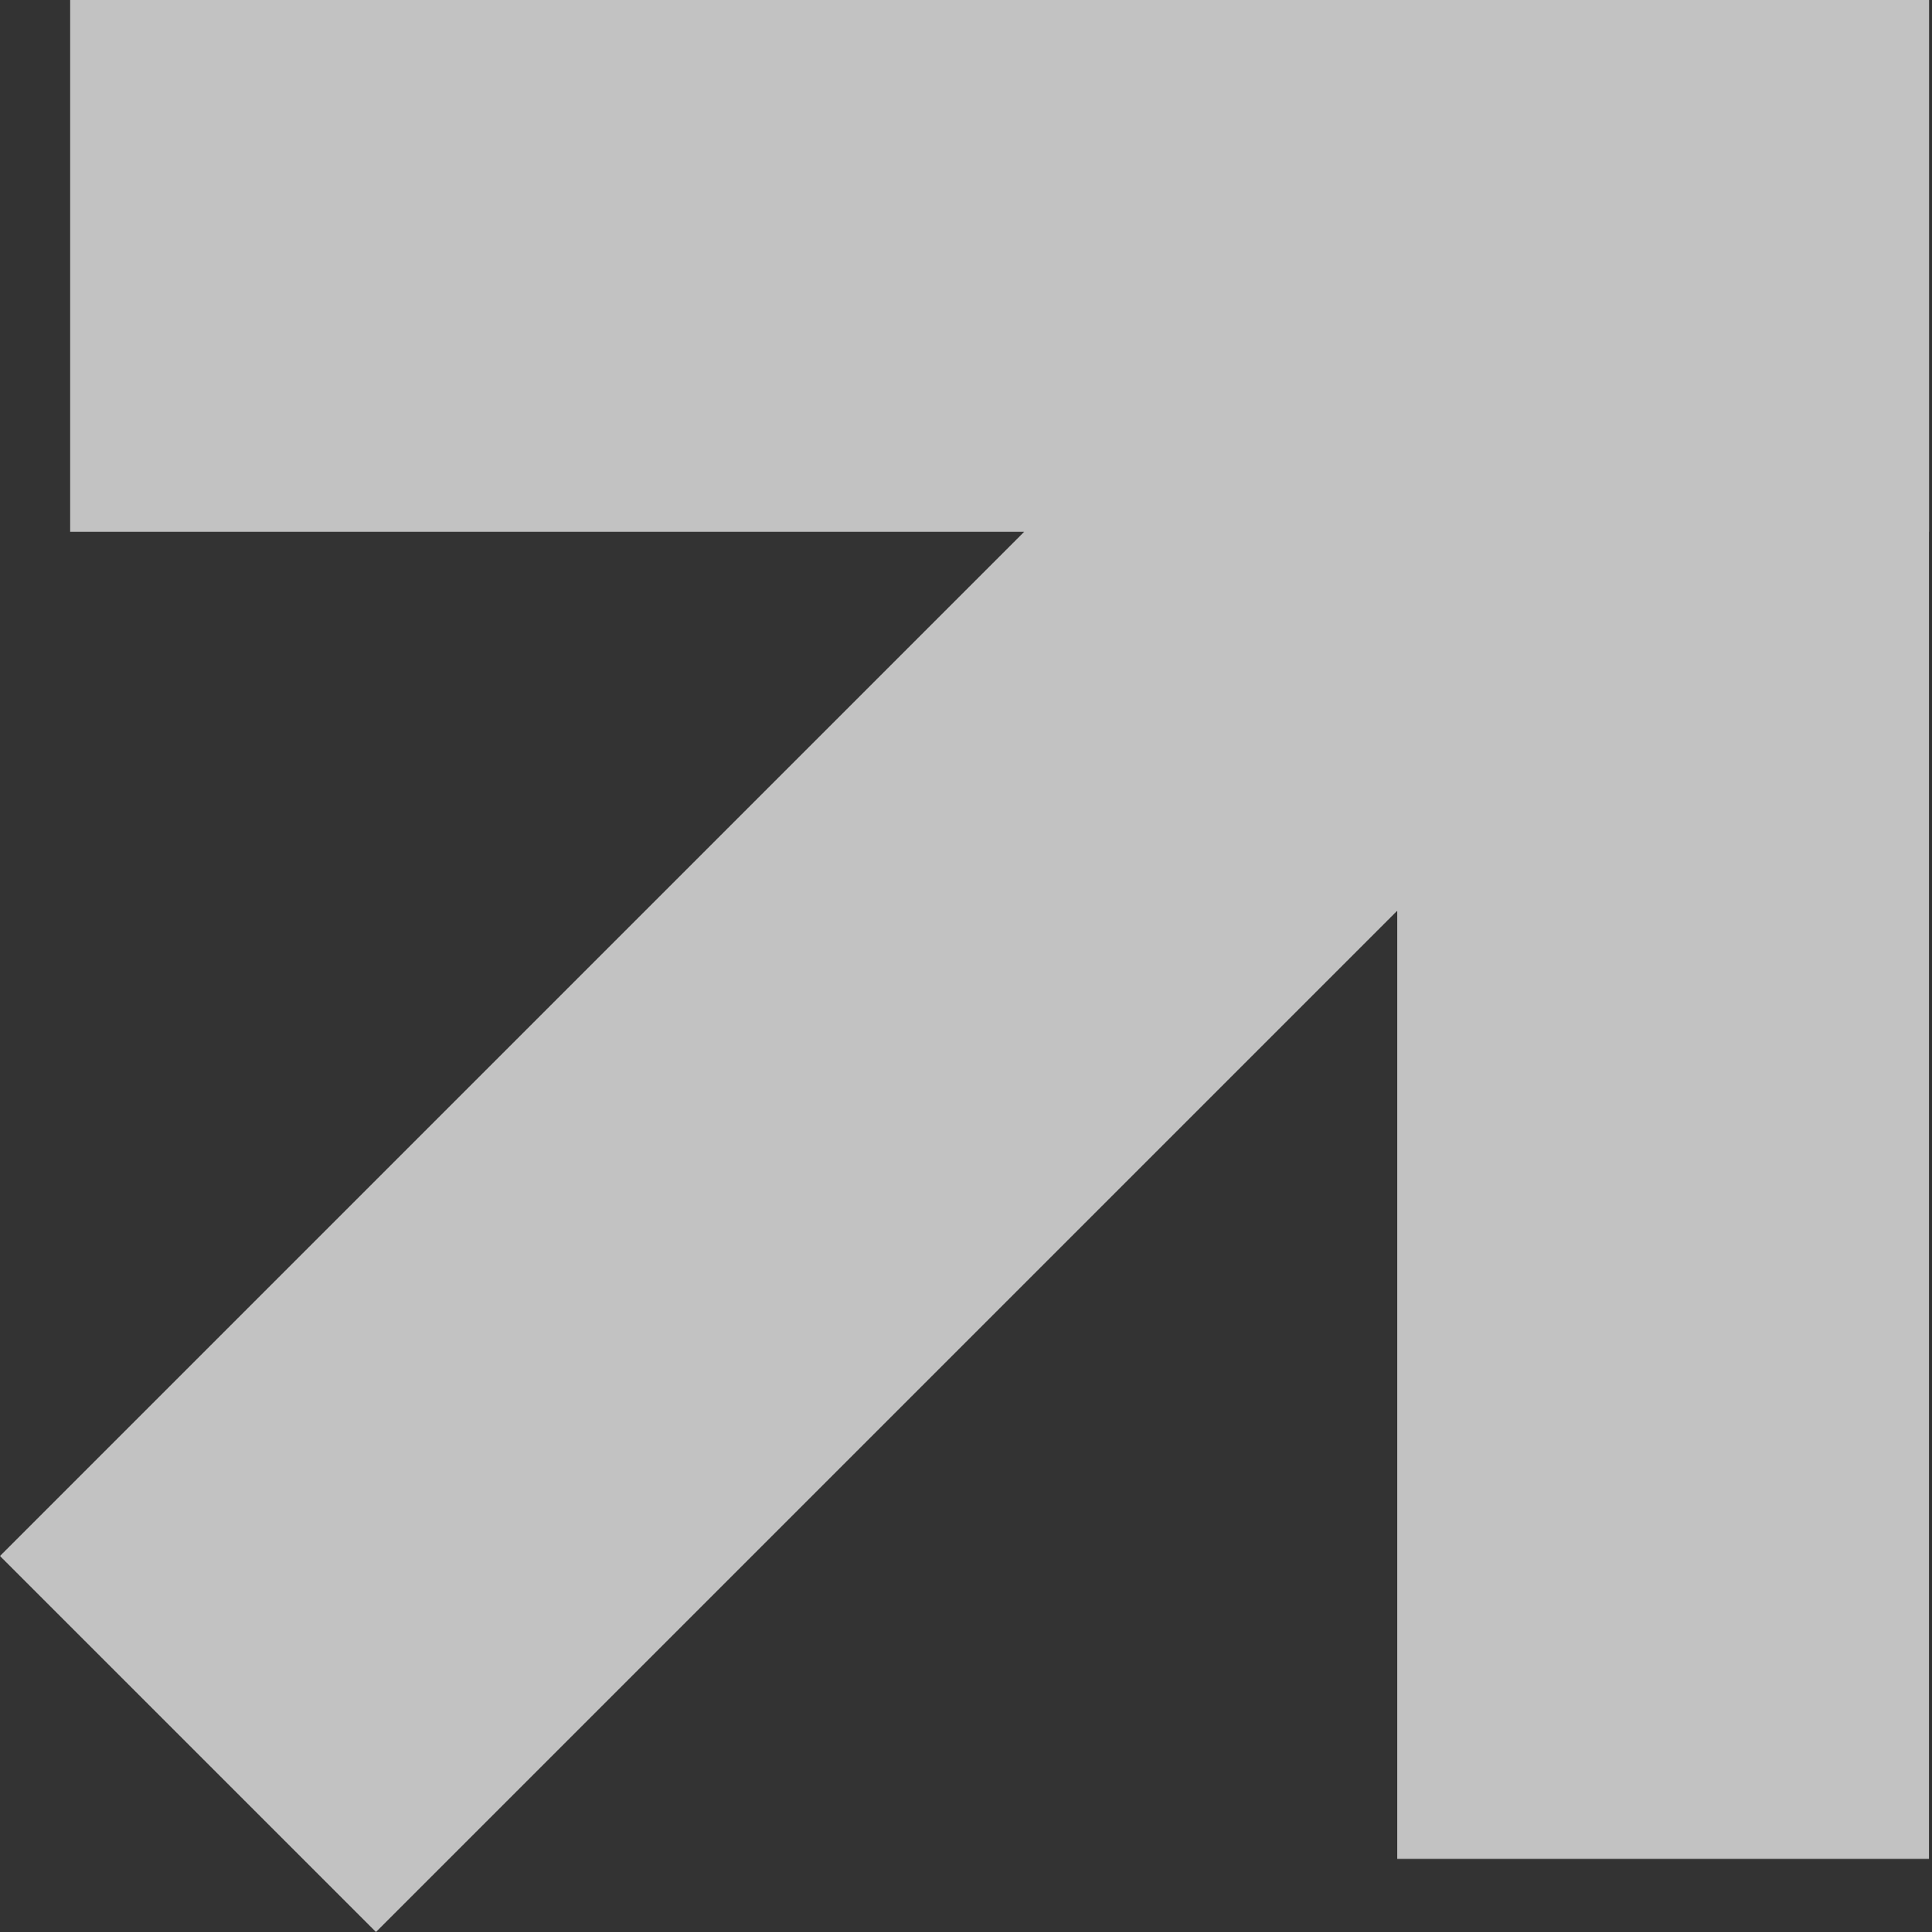
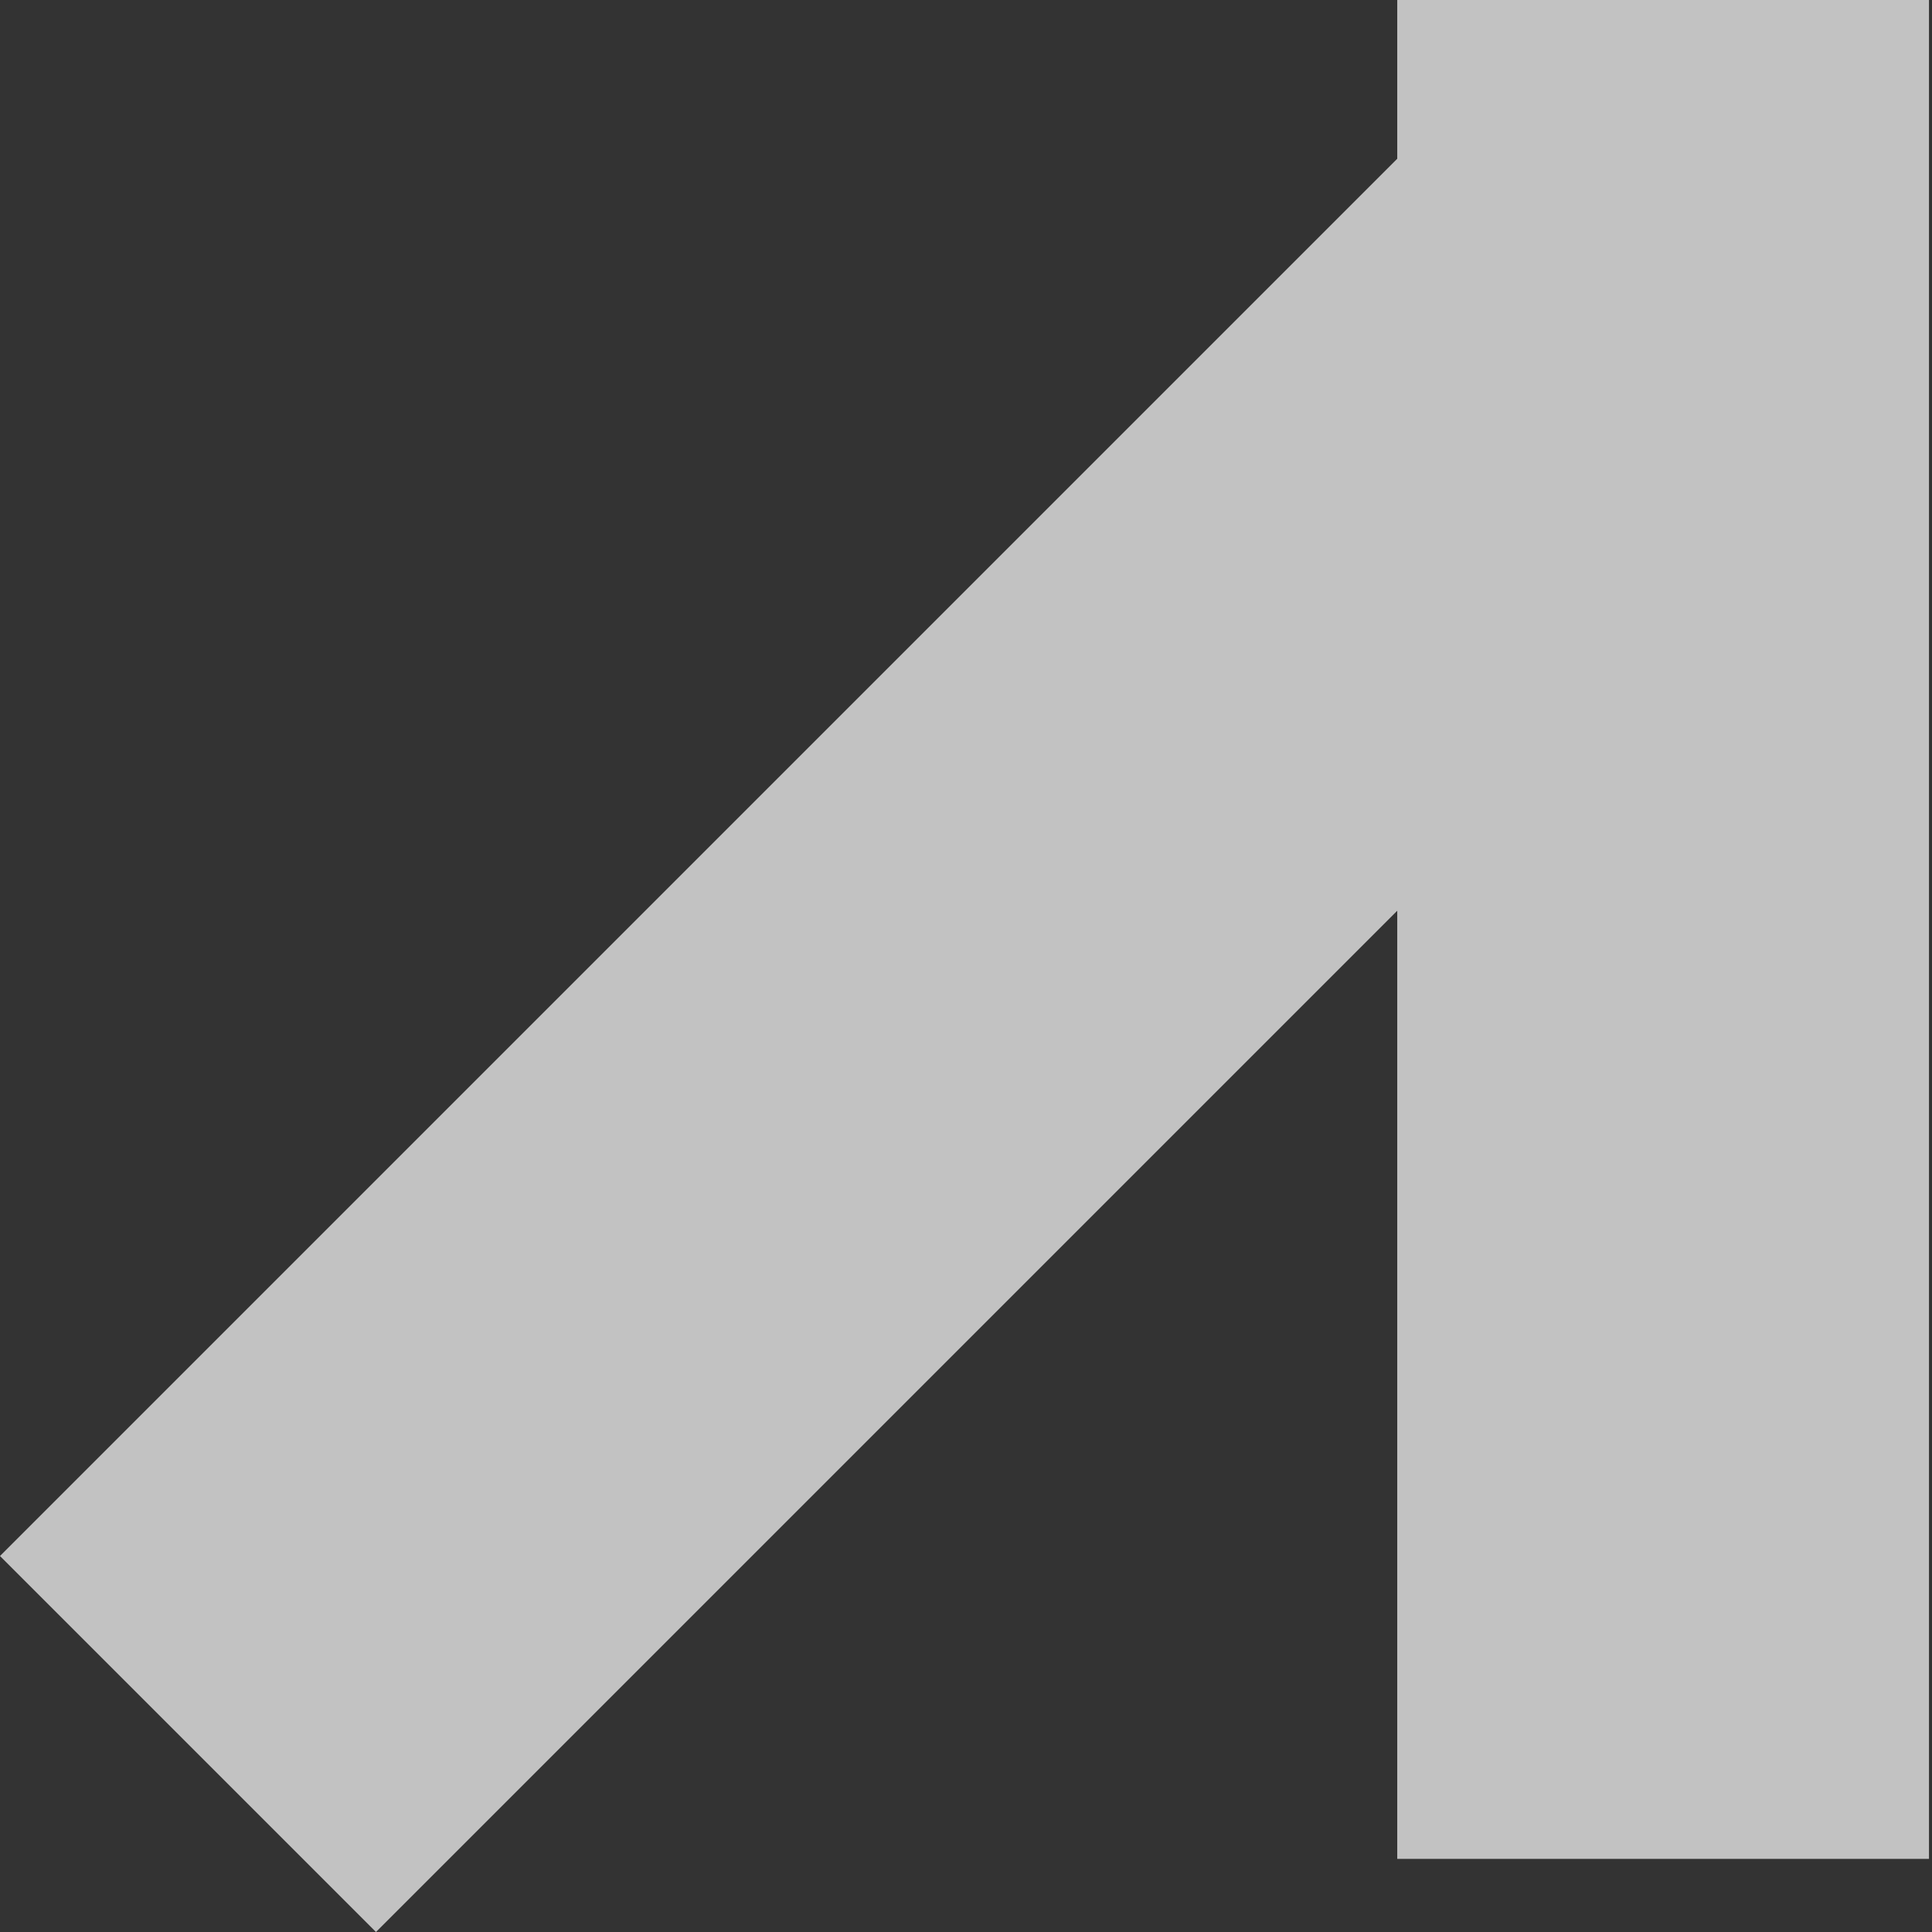
<svg xmlns="http://www.w3.org/2000/svg" width="80" height="80" viewBox="0 0 80 80" fill="none">
  <rect x="0" y="0" width="80" height="80" fill="#333333" stroke="none" />
  <g opacity="0.7">
-     <rect x="2.905" width="76.972" height="22.018" fill="white" />
    <rect x="79.875" width="76.972" height="22.018" transform="rotate(90 79.875 0)" fill="white" />
    <rect x="76.54" y="19.029" width="86.226" height="22.018" transform="rotate(135 76.54 19.029)" fill="white" />
  </g>
</svg>